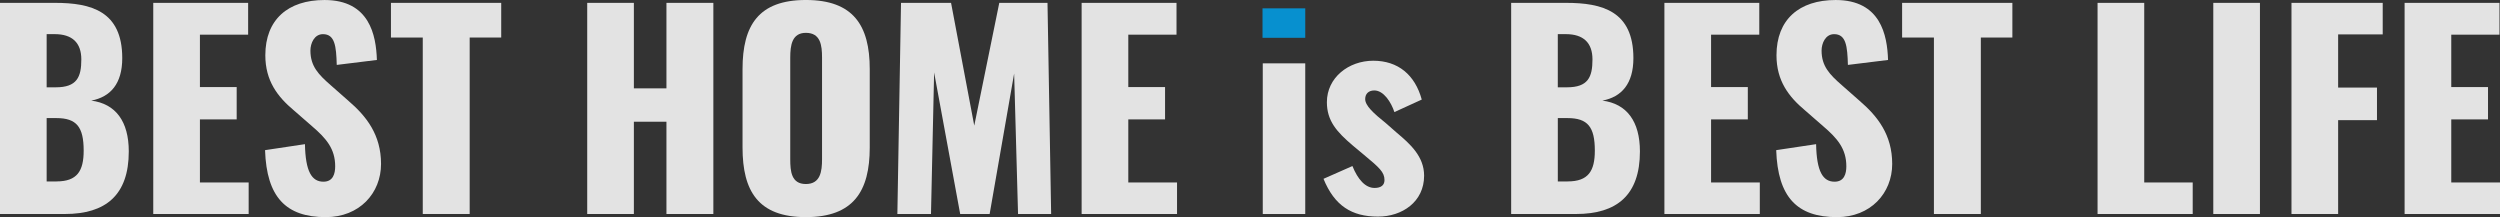
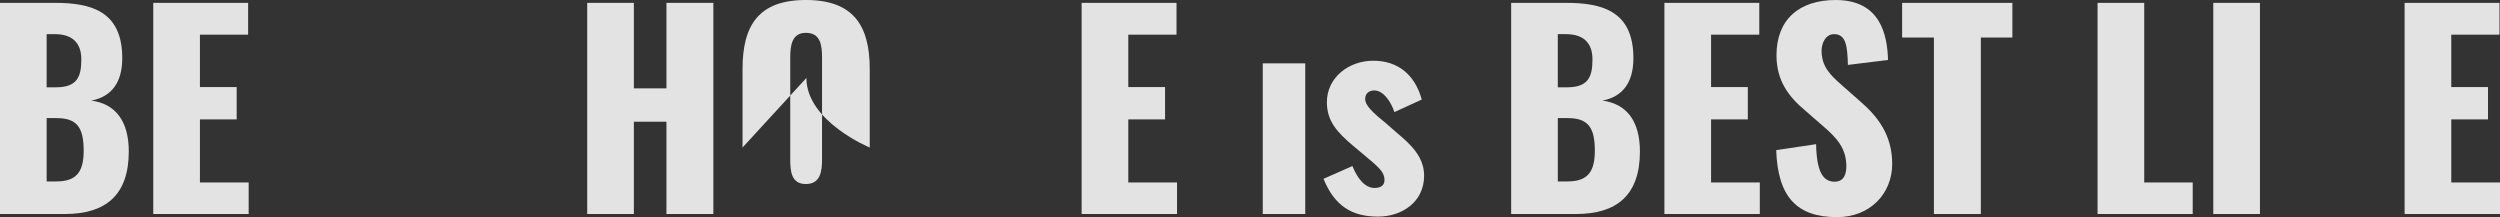
<svg xmlns="http://www.w3.org/2000/svg" id="_レイヤー_1" viewBox="0 0 1920 166.75">
  <rect x="0" y="0" width="1920" height="166.75" fill="#333333" stroke="none" />
  <defs>
    <style>.cls-1{fill:#009fe8;}.cls-2{fill:#fff;}.cls-3{opacity:.86;}</style>
  </defs>
  <g class="cls-3">
    <path class="cls-2" d="M0,2.2h42.24c27.83,0,51.65,6.41,51.65,42.44,0,19.62-9.01,29.83-23.82,32.63,18.82,2.4,28.83,16.02,28.83,39.04,0,33.63-17.82,48.04-49.04,48.04H0V2.2ZM42.84,67.06c16.22,0,19.62-7.81,19.62-21.42,0-12.81-7.01-19.42-20.42-19.42h-6.21v40.84h7.01ZM43.44,139.33c15.81,0,20.82-8.01,20.82-23.62,0-18.22-5.41-25.02-21.02-25.02h-7.41v48.65h7.61Z" />
    <path class="cls-2" d="M117.7,2.2h72.87v24.42h-37.03v40.24h28.23v24.82h-28.23v48.44h37.43v24.22h-73.27V2.2Z" />
-     <path class="cls-2" d="M203.57,115.31l30.63-4.6c.4,21.02,5.21,28.83,14.21,28.83,7.41,0,9.01-6.21,9.01-11.81,0-13.41-6.81-21.42-17.82-30.83l-14.01-12.21c-12.41-10.41-21.82-22.62-21.82-42.24,0-27.43,17.42-42.44,45.44-42.44,34.63,0,39.64,27.03,40.24,46.04l-30.83,3.8c-.4-14.41-1.4-23.62-10.61-23.62-6.61,0-9.61,7.01-9.61,12.61,0,12.01,6.21,18.42,15.61,26.62l13.41,11.81c14.01,12.01,25.22,26.22,25.22,48.65s-16.62,40.84-42.44,40.84c-30.63,0-45.44-15.41-46.64-51.45Z" />
-     <path class="cls-2" d="M324.67,28.83h-24.42V2.2h84.68v26.62h-24.22v135.52h-36.03V28.83Z" />
    <path class="cls-2" d="M450.98,2.2h35.83v65.66h25.02V2.2h36.03v162.15h-36.03v-70.87h-25.02v70.87h-35.83V2.2Z" />
-     <path class="cls-2" d="M570.27,113.3v-60.26c0-33.43,12.21-53.05,48.65-53.05s49.04,19.62,49.04,53.05v60.26c0,33.43-12.41,53.45-49.04,53.45s-48.65-20.02-48.65-53.45ZM631.33,122.31V44.24c0-9.61-1.2-19.02-12.41-19.02-10.61,0-12.01,9.41-12.01,19.02v78.07c0,9.21.8,19.02,12.01,19.02s12.41-9.81,12.41-19.02Z" />
-     <path class="cls-2" d="M691.97,2.2h38.44l17.82,94.29,19.22-94.29h37.03l2.8,162.15h-25.42l-3-107.9-18.82,107.9h-22.62l-20.02-108.7-2.4,108.7h-25.82l2.8-162.15Z" />
+     <path class="cls-2" d="M570.27,113.3v-60.26c0-33.43,12.21-53.05,48.65-53.05s49.04,19.62,49.04,53.05v60.26s-48.65-20.02-48.65-53.45ZM631.33,122.31V44.24c0-9.61-1.2-19.02-12.41-19.02-10.61,0-12.01,9.41-12.01,19.02v78.07c0,9.21.8,19.02,12.01,19.02s12.41-9.81,12.41-19.02Z" />
    <path class="cls-2" d="M830.69,2.2h72.87v24.42h-37.03v40.24h28.23v24.82h-28.23v48.44h37.43v24.22h-73.27V2.2Z" />
-     <rect class="cls-1" x="969.61" y="6.41" width="32.83" height="22.62" />
    <rect class="cls-2" x="969.8" y="48.65" width="32.63" height="115.71" />
    <path class="cls-2" d="M1016.44,137.33l22.22-9.81c4.2,10.41,10.01,16.82,17.02,16.82,5,0,7.61-2.2,7.61-6.01,0-6.21-4-9.61-16.01-19.62l-8.41-7.01c-12.21-10.41-19.82-18.82-19.82-33.23,0-18.82,16.62-31.83,35.63-31.83s32.03,10.81,37.23,29.83l-21.02,9.61c-2.4-7.41-8.21-16.62-15.41-16.62-4.4,0-7.01,2.6-7.01,6.61,0,5,6.01,10.61,16.22,18.82l8.21,7.21c10.01,8.41,20.82,18.02,20.82,32.83,0,20.22-17.02,31.43-35.43,31.43-20.22,0-33.43-8.41-41.84-29.03Z" />
    <path class="cls-2" d="M1160.56,2.2h42.24c27.83,0,51.65,6.41,51.65,42.44,0,19.62-9.01,29.83-23.82,32.63,18.82,2.4,28.83,16.02,28.83,39.04,0,33.63-17.82,48.04-49.04,48.04h-49.85V2.2ZM1203.4,67.06c16.22,0,19.62-7.81,19.62-21.42,0-12.81-7.01-19.42-20.42-19.42h-6.21v40.84h7.01ZM1204.01,139.33c15.81,0,20.82-8.01,20.82-23.62,0-18.22-5.41-25.02-21.02-25.02h-7.41v48.65h7.61Z" />
    <path class="cls-2" d="M1278.26,2.2h72.87v24.42h-37.03v40.24h28.22v24.82h-28.22v48.44h37.43v24.22h-73.27V2.2Z" />
    <path class="cls-2" d="M1364.14,115.31l30.63-4.6c.4,21.02,5.2,28.83,14.21,28.83,7.41,0,9.01-6.21,9.01-11.81,0-13.41-6.81-21.42-17.82-30.83l-14.01-12.21c-12.41-10.41-21.82-22.62-21.82-42.24,0-27.43,17.41-42.44,45.44-42.44,34.63,0,39.64,27.03,40.24,46.04l-30.83,3.8c-.4-14.41-1.4-23.62-10.61-23.62-6.61,0-9.61,7.01-9.61,12.61,0,12.01,6.21,18.42,15.61,26.62l13.41,11.81c14.01,12.01,25.22,26.22,25.22,48.65s-16.62,40.84-42.44,40.84c-30.63,0-45.44-15.41-46.64-51.45Z" />
    <path class="cls-2" d="M1485.24,28.83h-24.42V2.2h84.68v26.62h-24.22v135.52h-36.03V28.83Z" />
    <path class="cls-2" d="M1610.94,2.2h35.83v137.93h37.23v24.22h-73.07V2.2Z" />
    <path class="cls-2" d="M1699.81,2.2h35.83v162.15h-35.83V2.2Z" />
-     <path class="cls-2" d="M1759.86,2.2h70.06v24.22h-34.23v40.84h29.83v25.02h-29.83v72.07h-35.83V2.2Z" />
    <path class="cls-2" d="M1846.73,2.2h72.87v24.42h-37.03v40.24h28.22v24.82h-28.22v48.44h37.43v24.22h-73.27V2.2Z" />
  </g>
</svg>